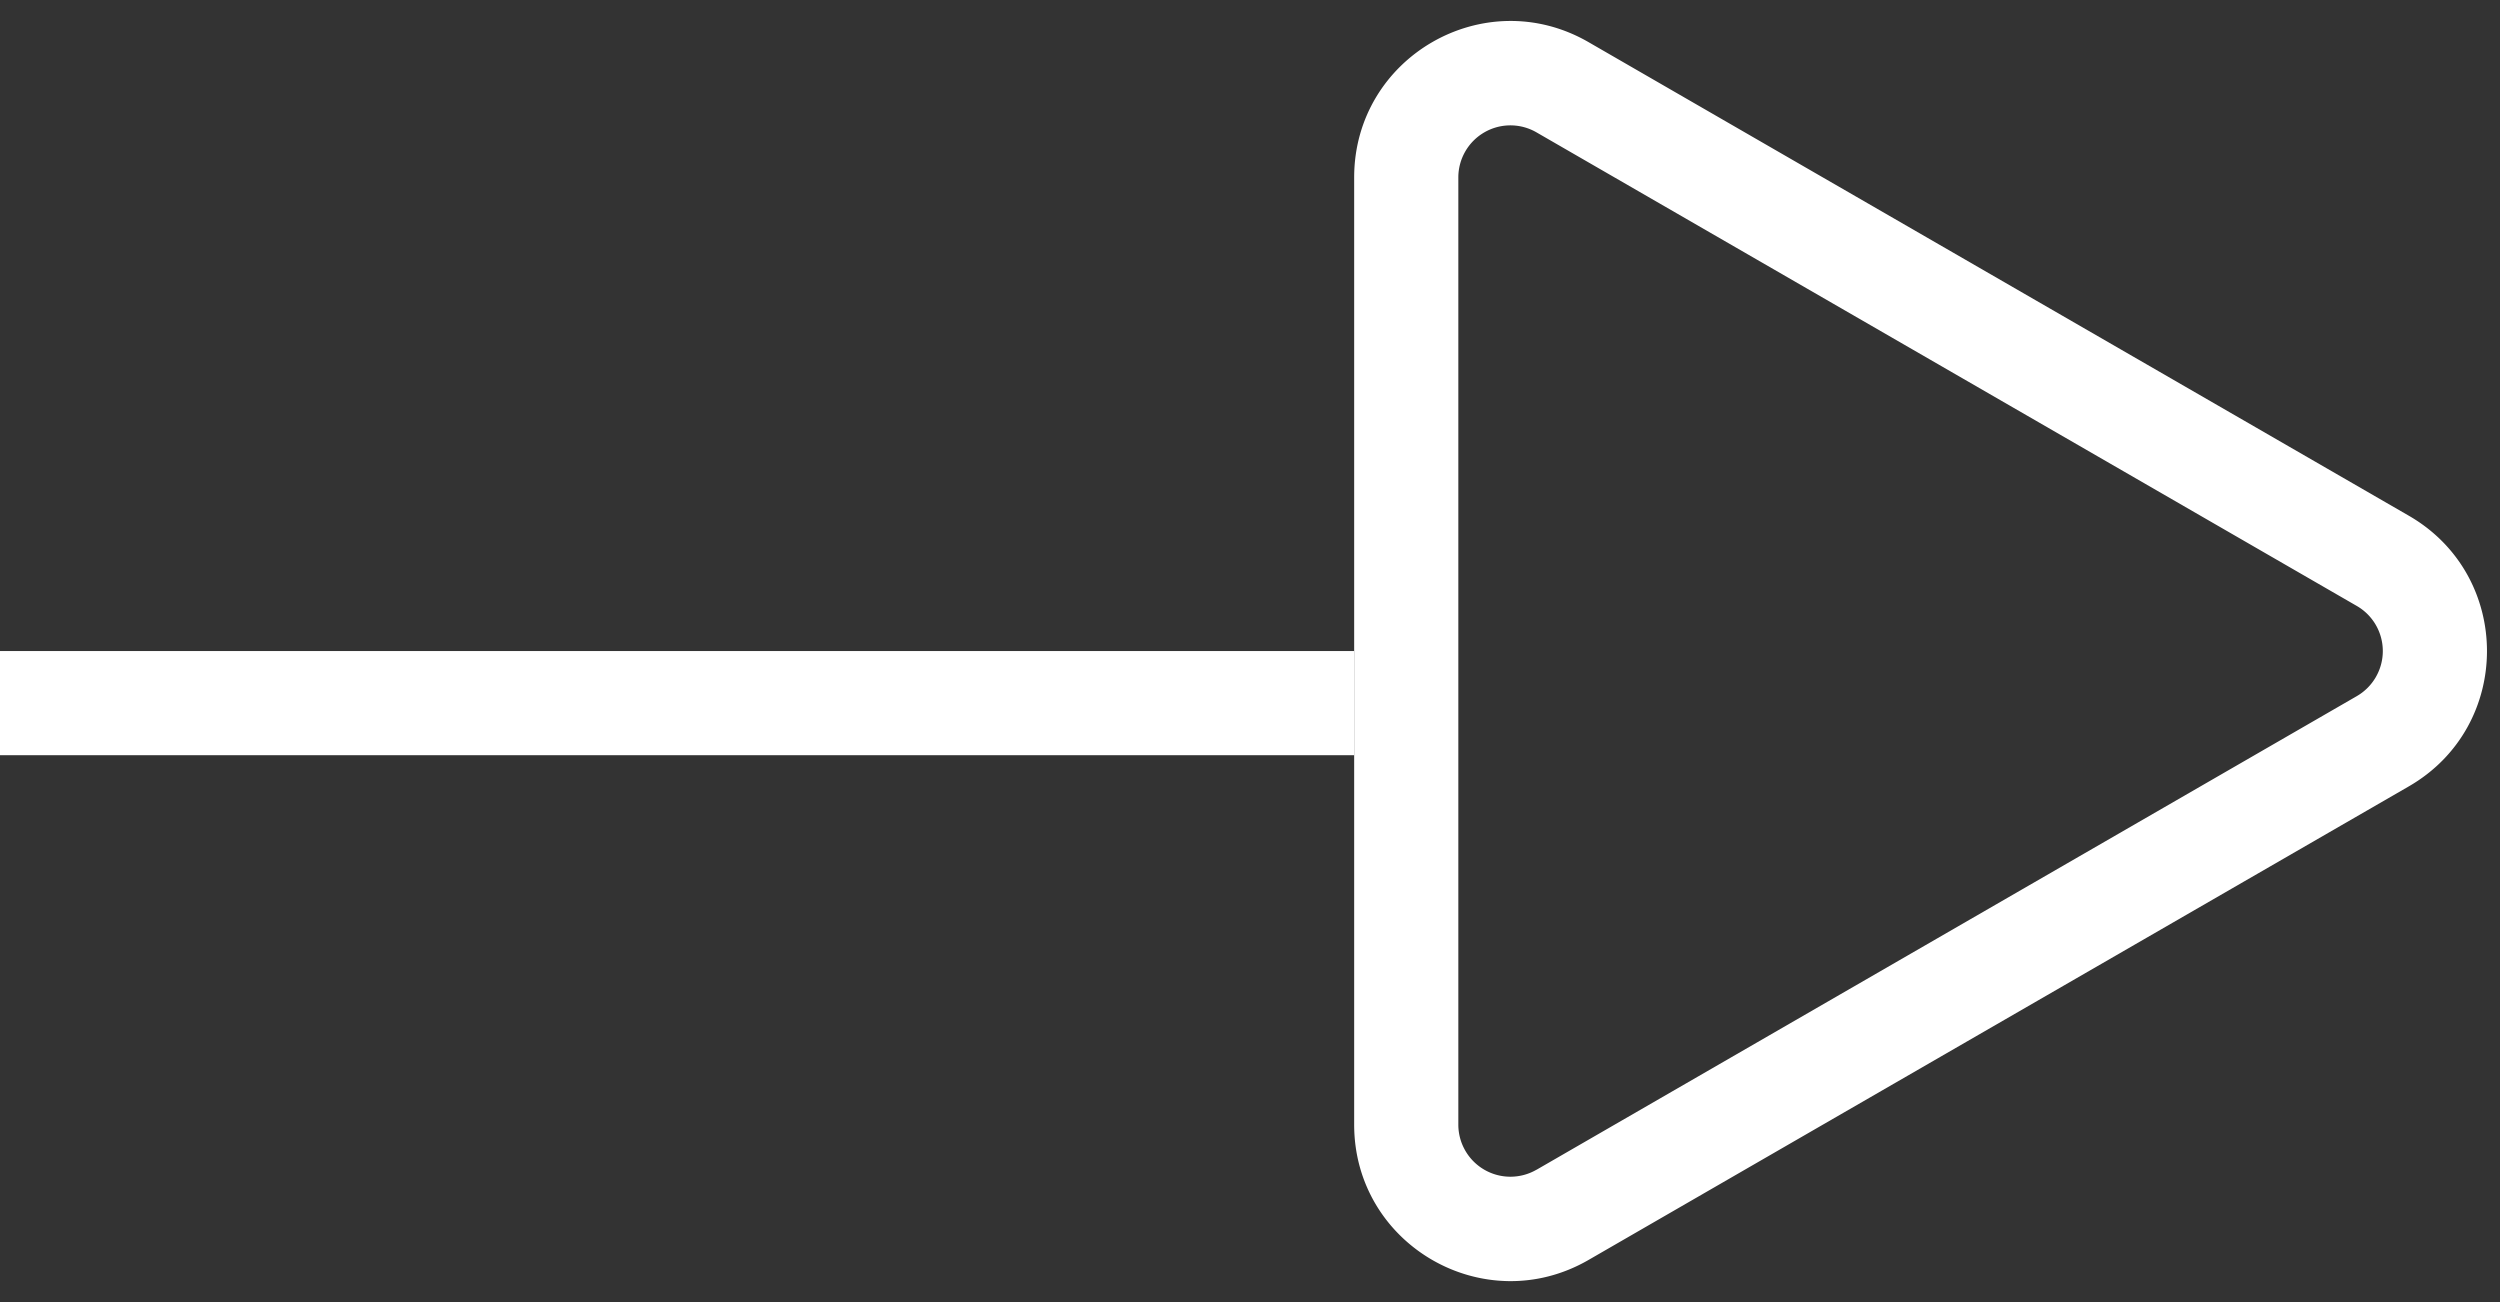
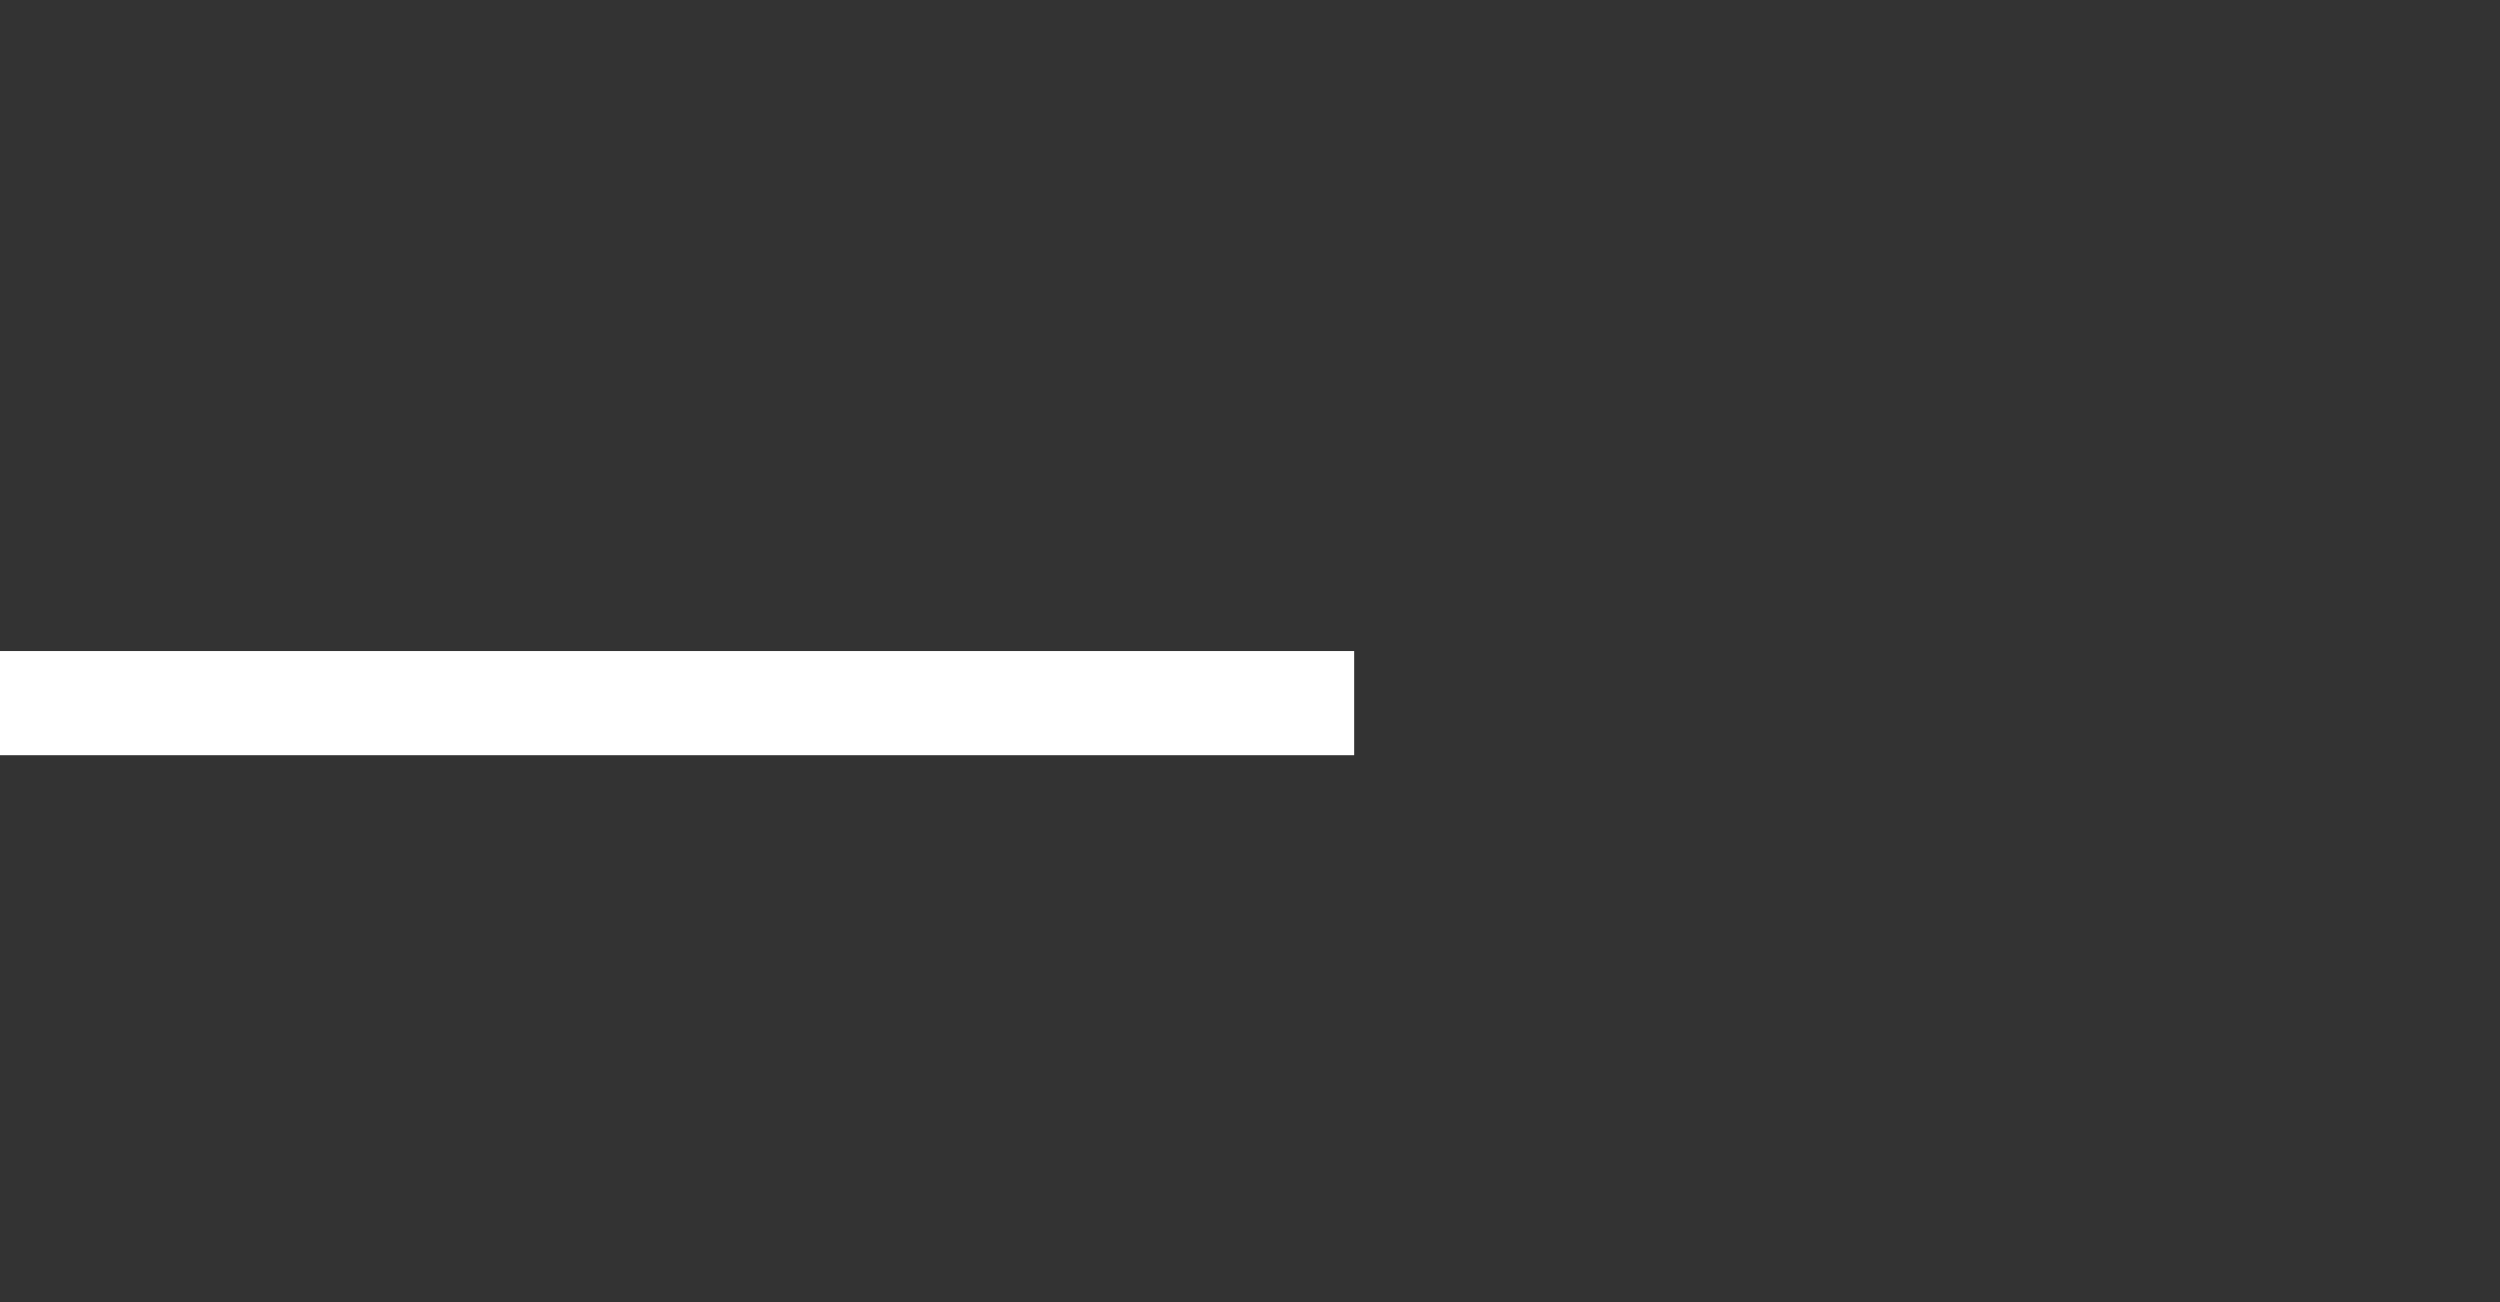
<svg xmlns="http://www.w3.org/2000/svg" width="48" height="25" fill="none">
  <rect width="100%" height="100%" fill="#333333" stroke="none" />
  <path stroke="#fff" stroke-width="2" d="M26 13.5H0" />
-   <path fill-rule="evenodd" clip-rule="evenodd" d="M29.5 22.46l15.75-9.094a1 1 0 000-1.732L29.5 2.541a1 1 0 00-1.5.866v18.186a1 1 0 001.5.866zm16.75-7.362c2-1.155 2-4.041 0-5.196L30.5.809c-2-1.155-4.5.288-4.5 2.598v18.186c0 2.31 2.5 3.753 4.5 2.598l15.75-9.093z" fill="#fff" />
</svg>